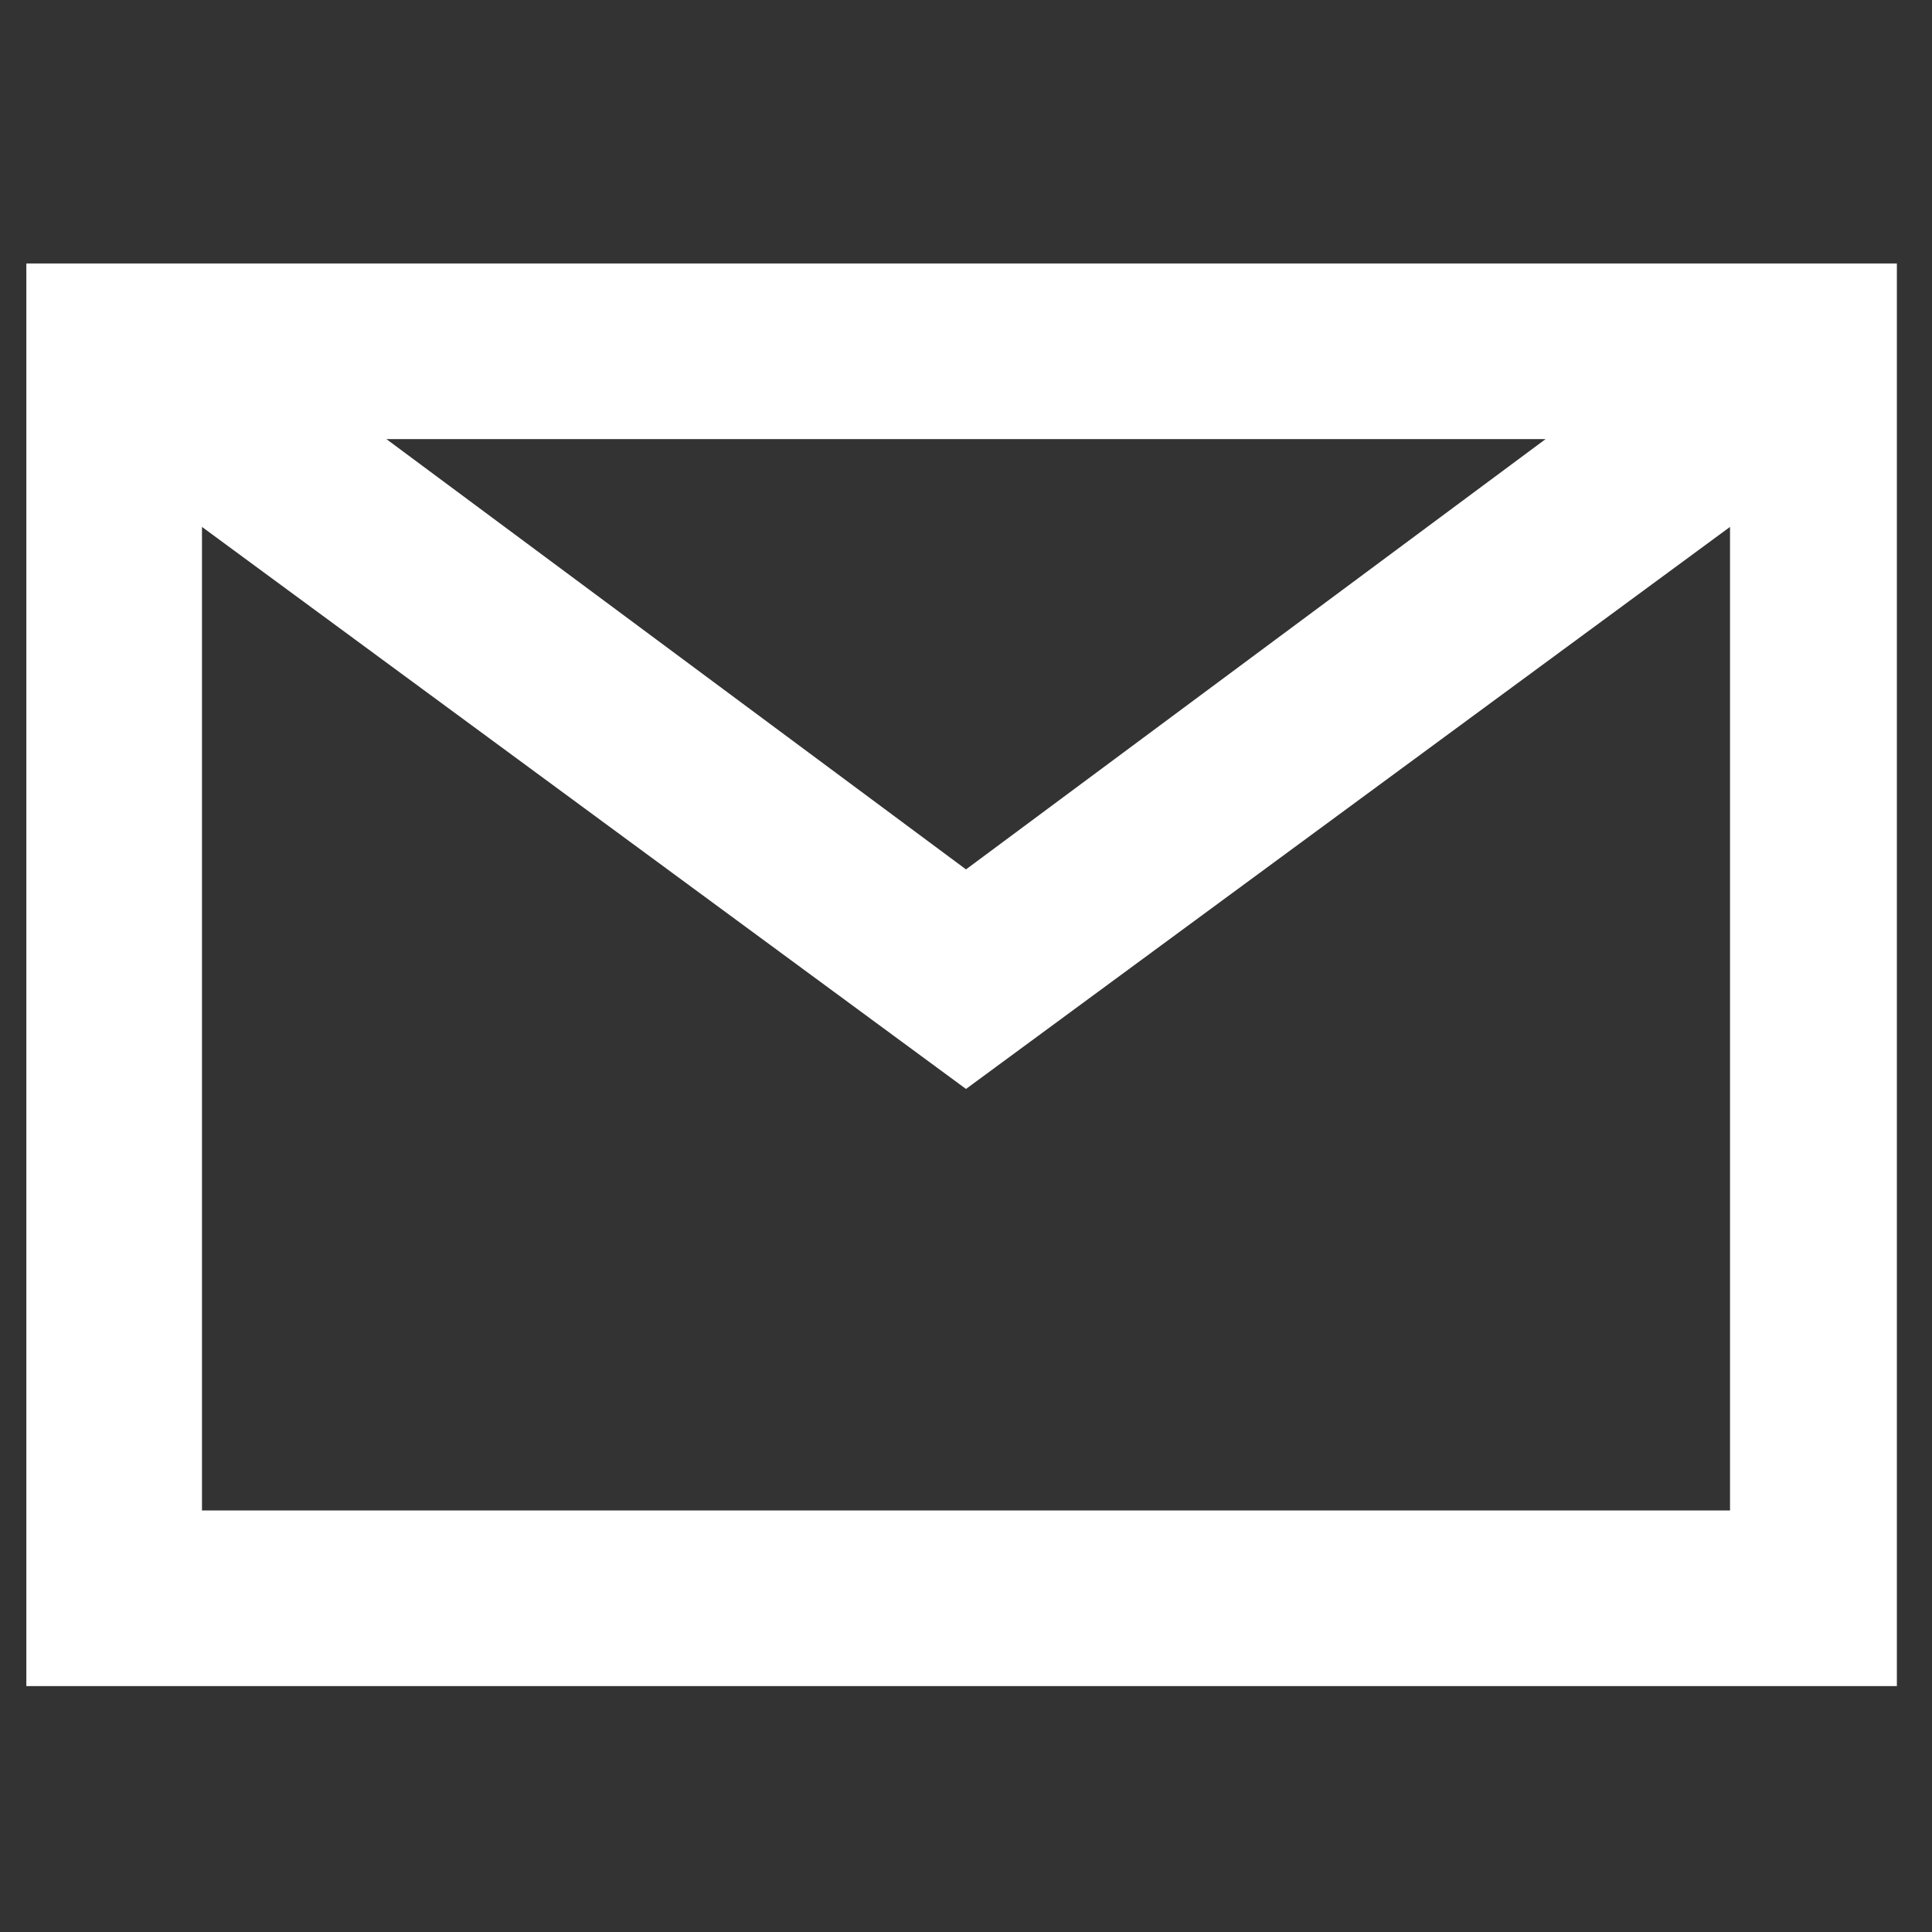
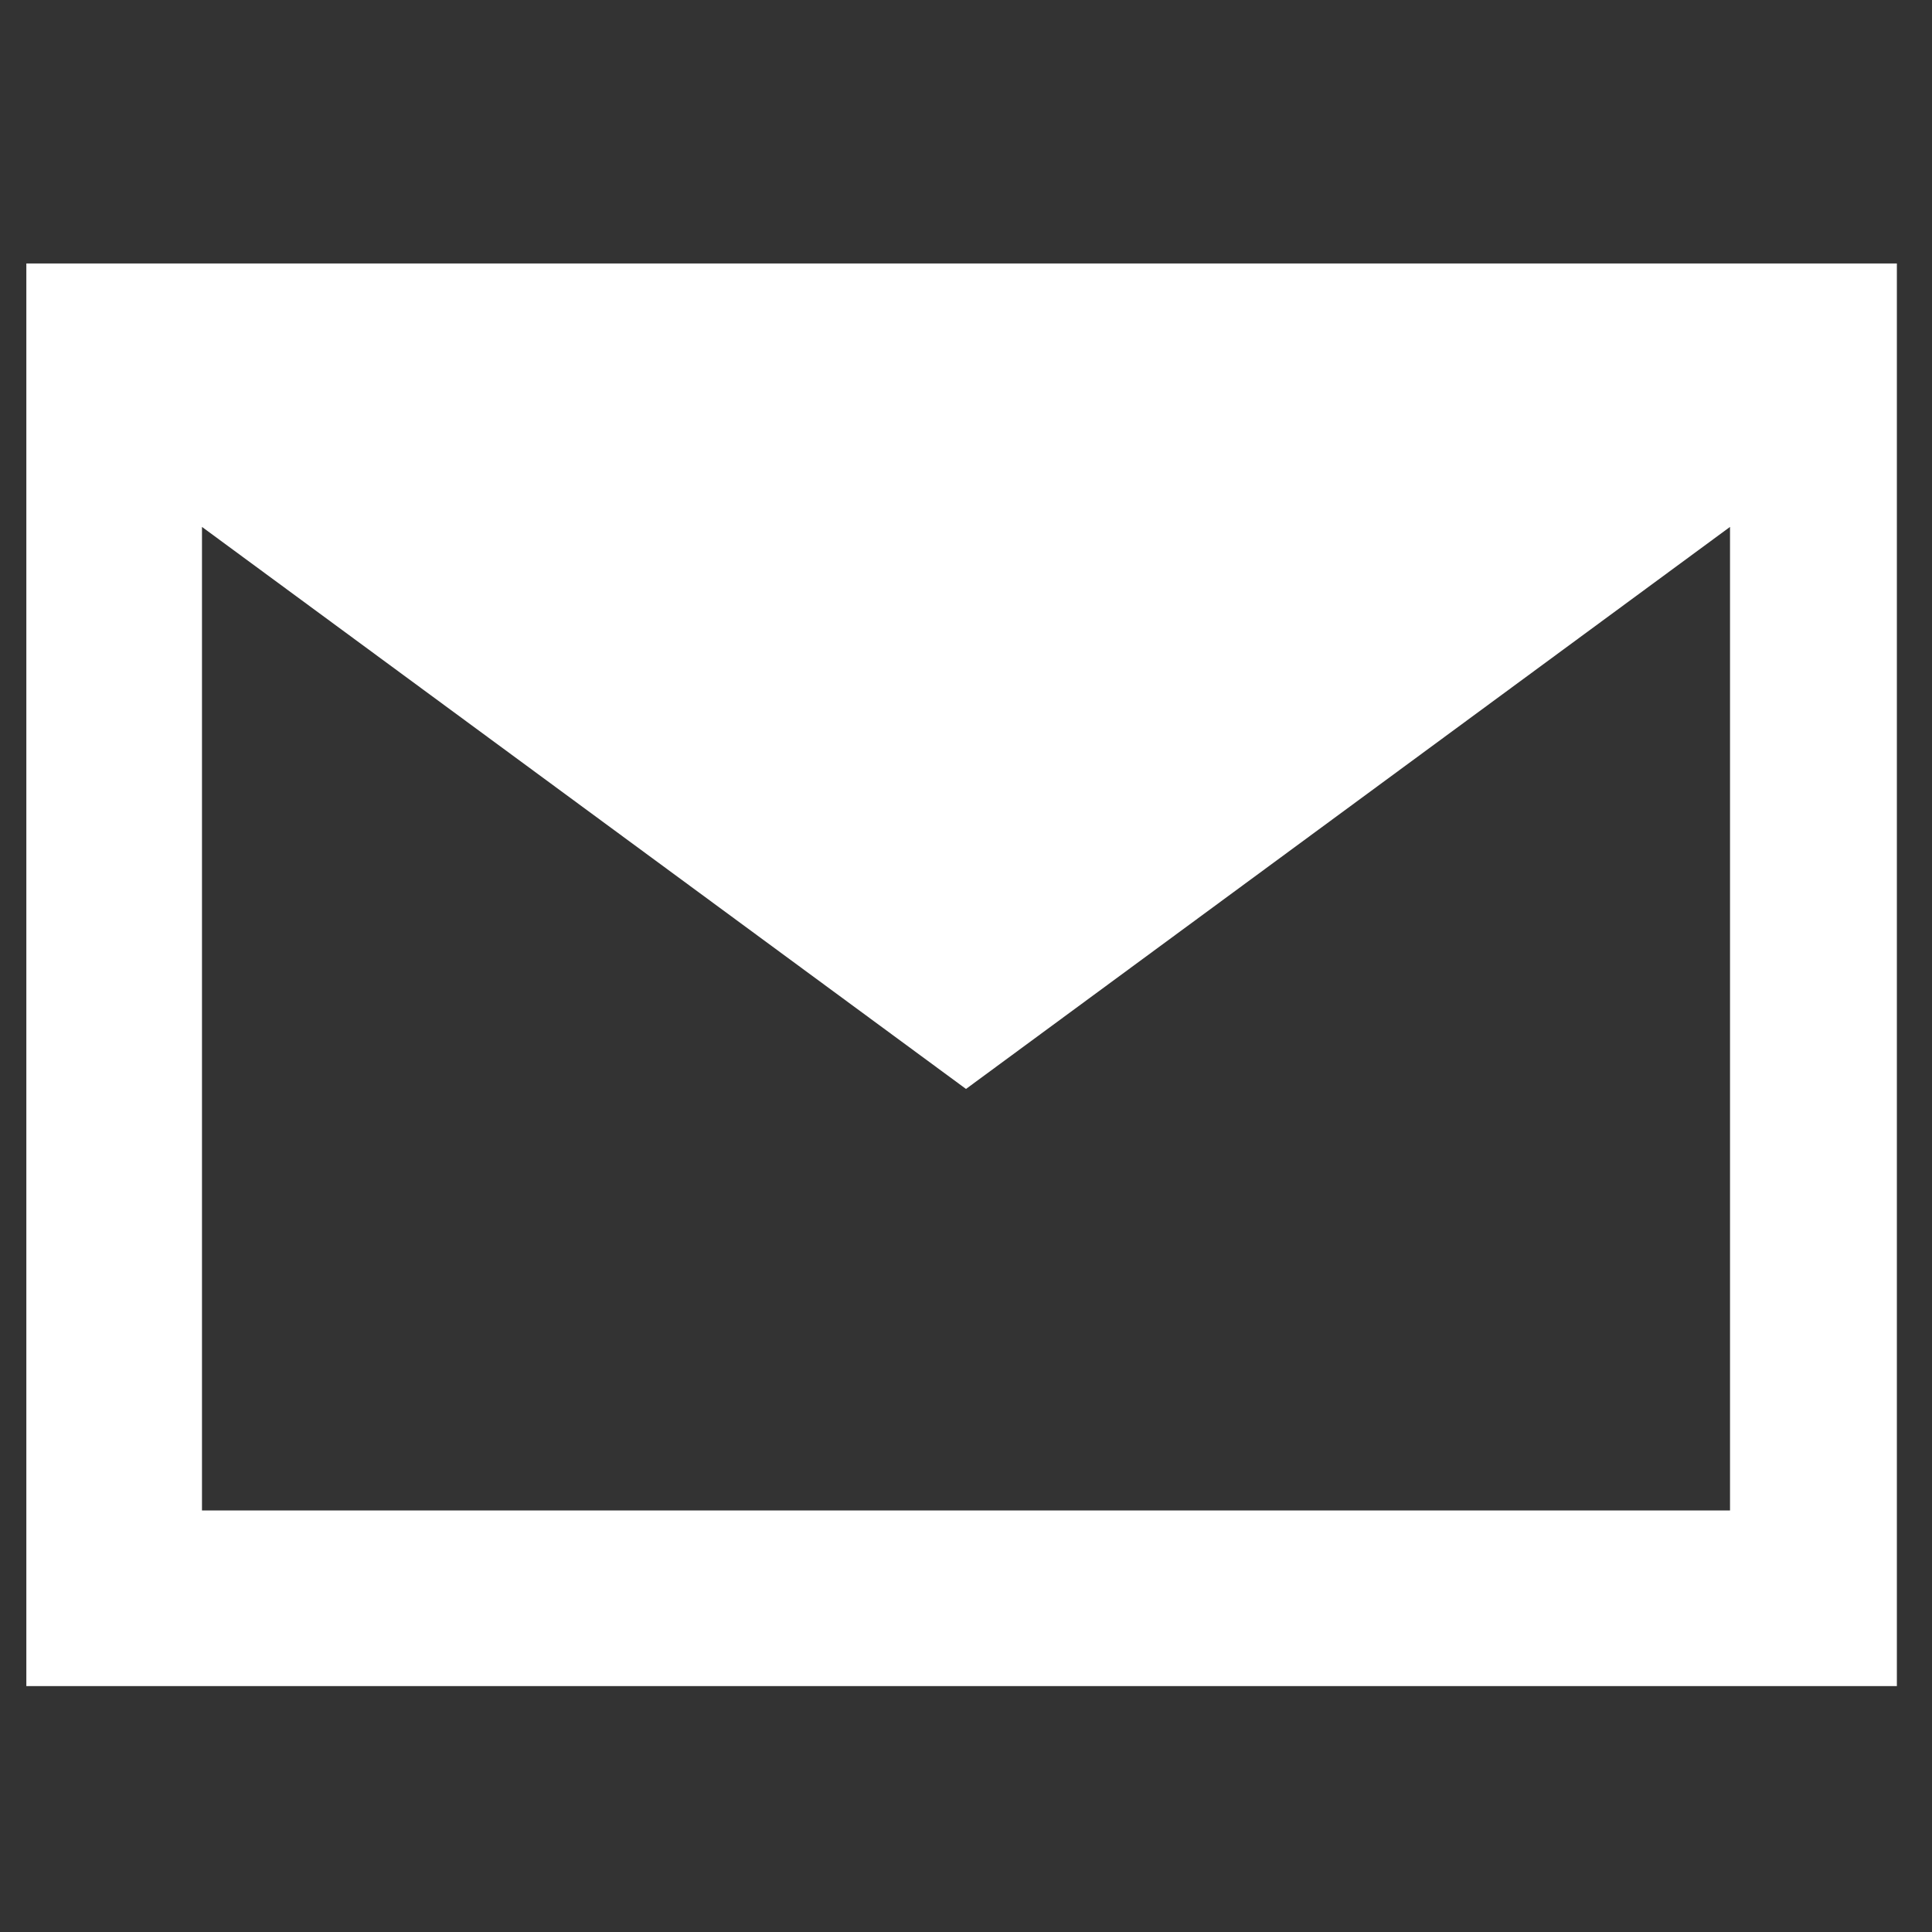
<svg xmlns="http://www.w3.org/2000/svg" id="Capa_1" data-name="Capa 1" version="1.1" viewBox="0 0 22 22">
  <rect x="0" y="0" width="22" height="22" fill="#333333" stroke="none" />
  <defs>
    <style>
      .cls-1 {
        fill: none;
      }

      .cls-1, .cls-2 {
        stroke-width: 0px;
      }

      .cls-2 {
        fill: #fff;
      }
    </style>
    <clipPath id="clippath">
-       <rect class="cls-1" x="104.3" y="-311.7" width="1920" height="968.3" />
-     </clipPath>
+       </clipPath>
  </defs>
-   <path class="cls-2" d="M.3,3v16.2h21.3V3H.3ZM17.6,5l-6.6,4.9-6.6-4.9h13.2ZM2.3,17.2V6l8.7,6.4,8.7-6.4v11.2H2.3Z" />
+   <path class="cls-2" d="M.3,3v16.2h21.3V3H.3ZM17.6,5h13.2ZM2.3,17.2V6l8.7,6.4,8.7-6.4v11.2H2.3Z" />
</svg>